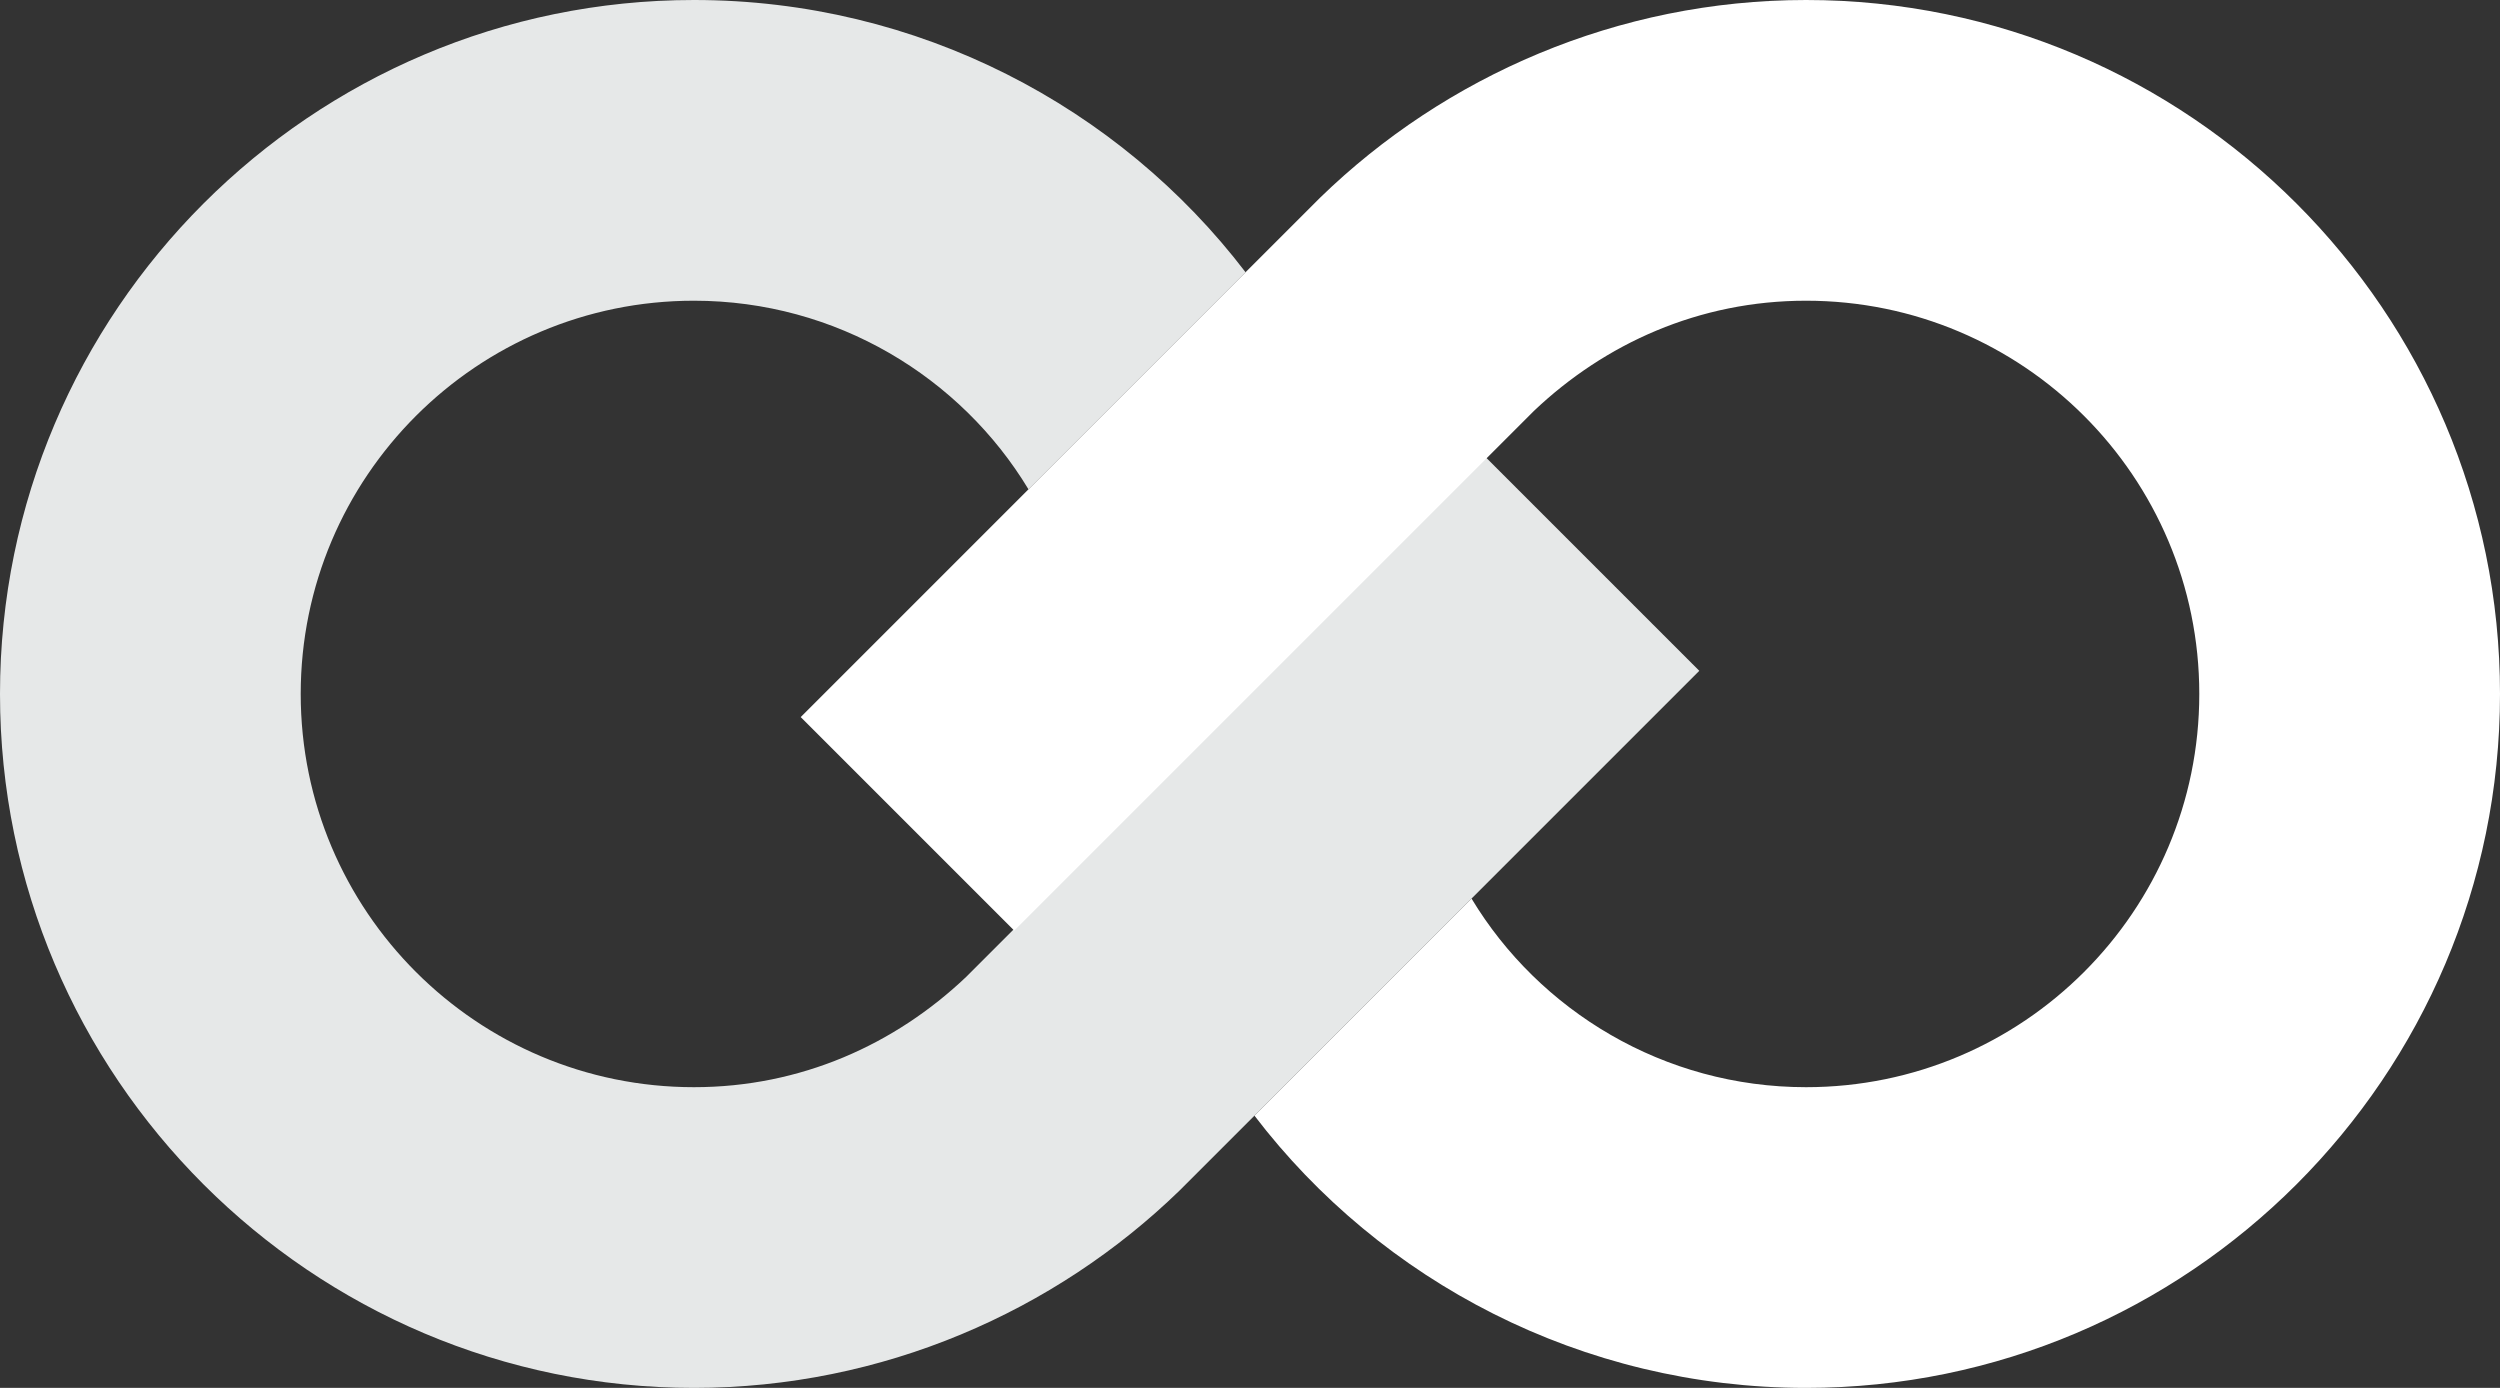
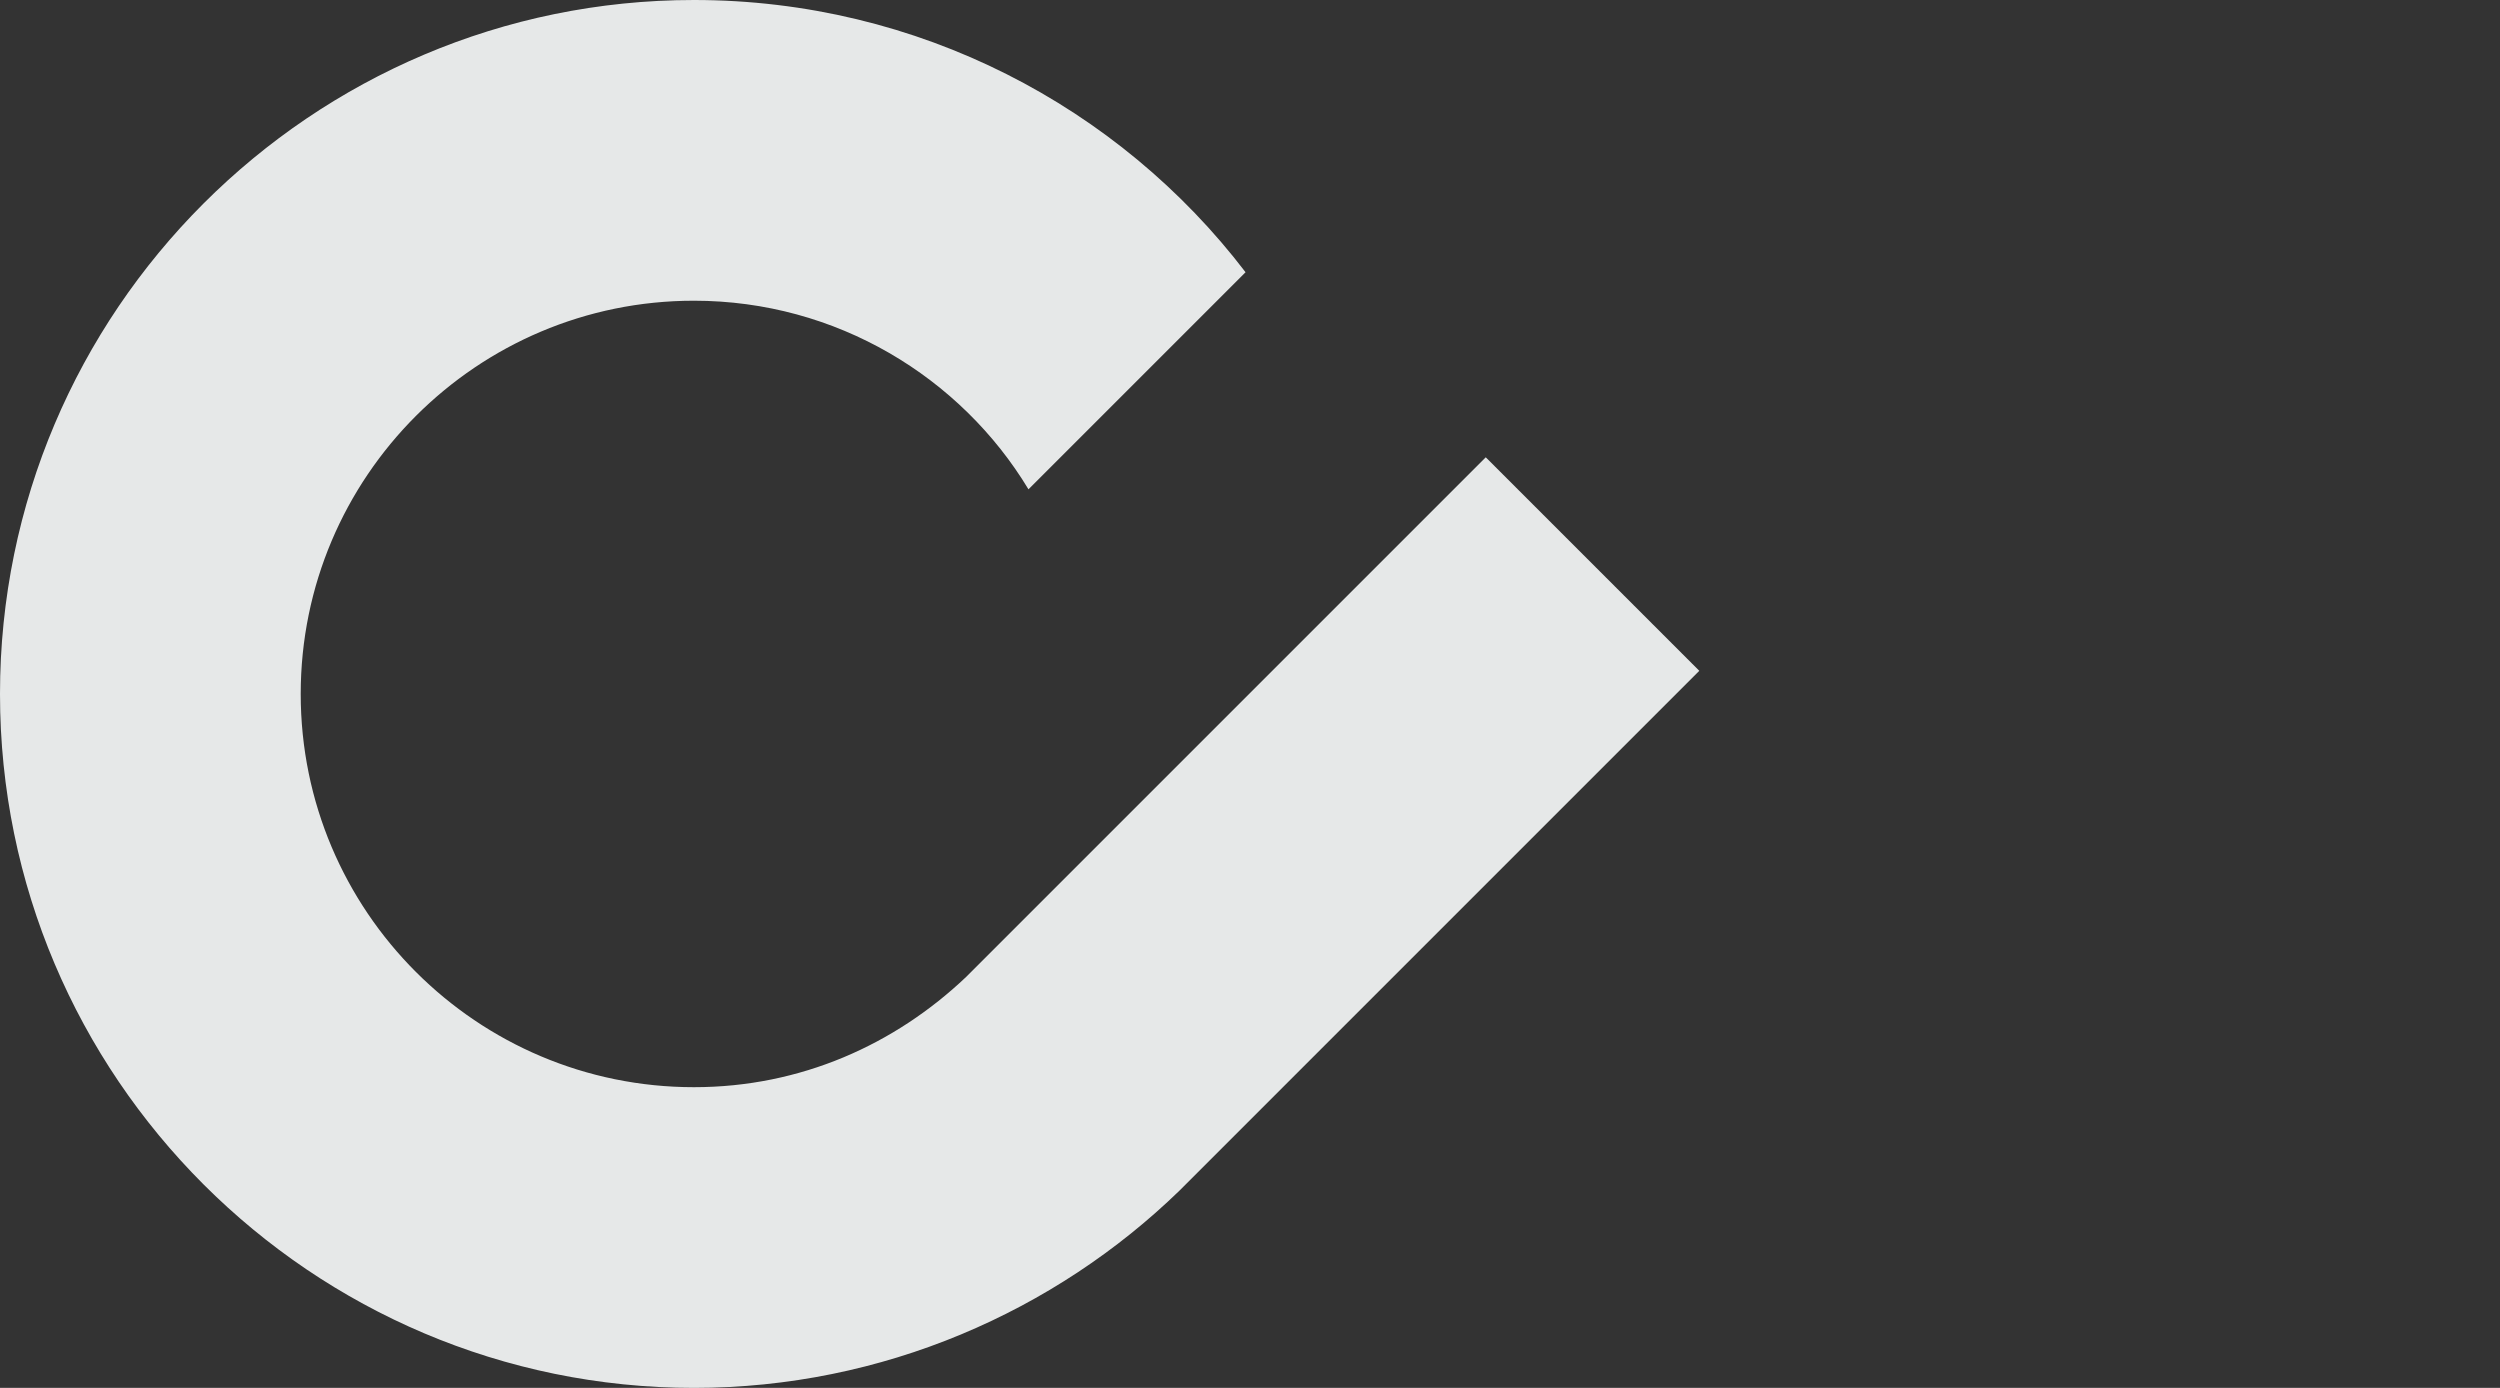
<svg xmlns="http://www.w3.org/2000/svg" version="1.1" id="Livello_1" x="0px" y="0px" viewBox="0 0 140.5 78" style="enable-background:new 0 0 140.5 78;" xml:space="preserve">
  <rect x="0" y="0" width="140.5" height="78" fill="#333333" stroke="none" />
  <style type="text/css">
	.st0{fill:#E6E8E8;}
	.st1{fill:#FFFFFF;}
</style>
  <path class="st0" d="M83.5,25.7L83.5,25.7L83.5,25.7L54.3,54.9l0,0c-4,3.8-9.3,6.2-15.3,6.2c-12.2,0-22.1-9.9-22.1-22.1  S26.8,16.9,39,16.9c8,0,15,4.3,18.8,10.6L70,15.3C62.9,6,51.6,0,39,0C17.5,0,0,17.5,0,39s17.5,39,39,39c10.6,0,20.3-4.3,27.3-11.1  l0,0l0.2-0.2c0.1-0.1,0.1-0.1,0.2-0.2l28.8-28.8L83.5,25.7z" />
-   <path class="st1" d="M57,52.3L57,52.3L57,52.3l29.2-29.2l0,0c4-3.8,9.3-6.2,15.3-6.2c12.2,0,22.1,9.9,22.1,22.1s-9.9,22.1-22.1,22.1  c-8,0-15-4.3-18.8-10.6L70.5,62.7C77.6,72,88.9,78,101.5,78c21.5,0,39-17.5,39-39S123,0,101.5,0C90.9,0,81.2,4.3,74.2,11.1l0,0  L74,11.3c-0.1,0.1-0.1,0.1-0.2,0.2L45,40.3L57,52.3z" />
</svg>